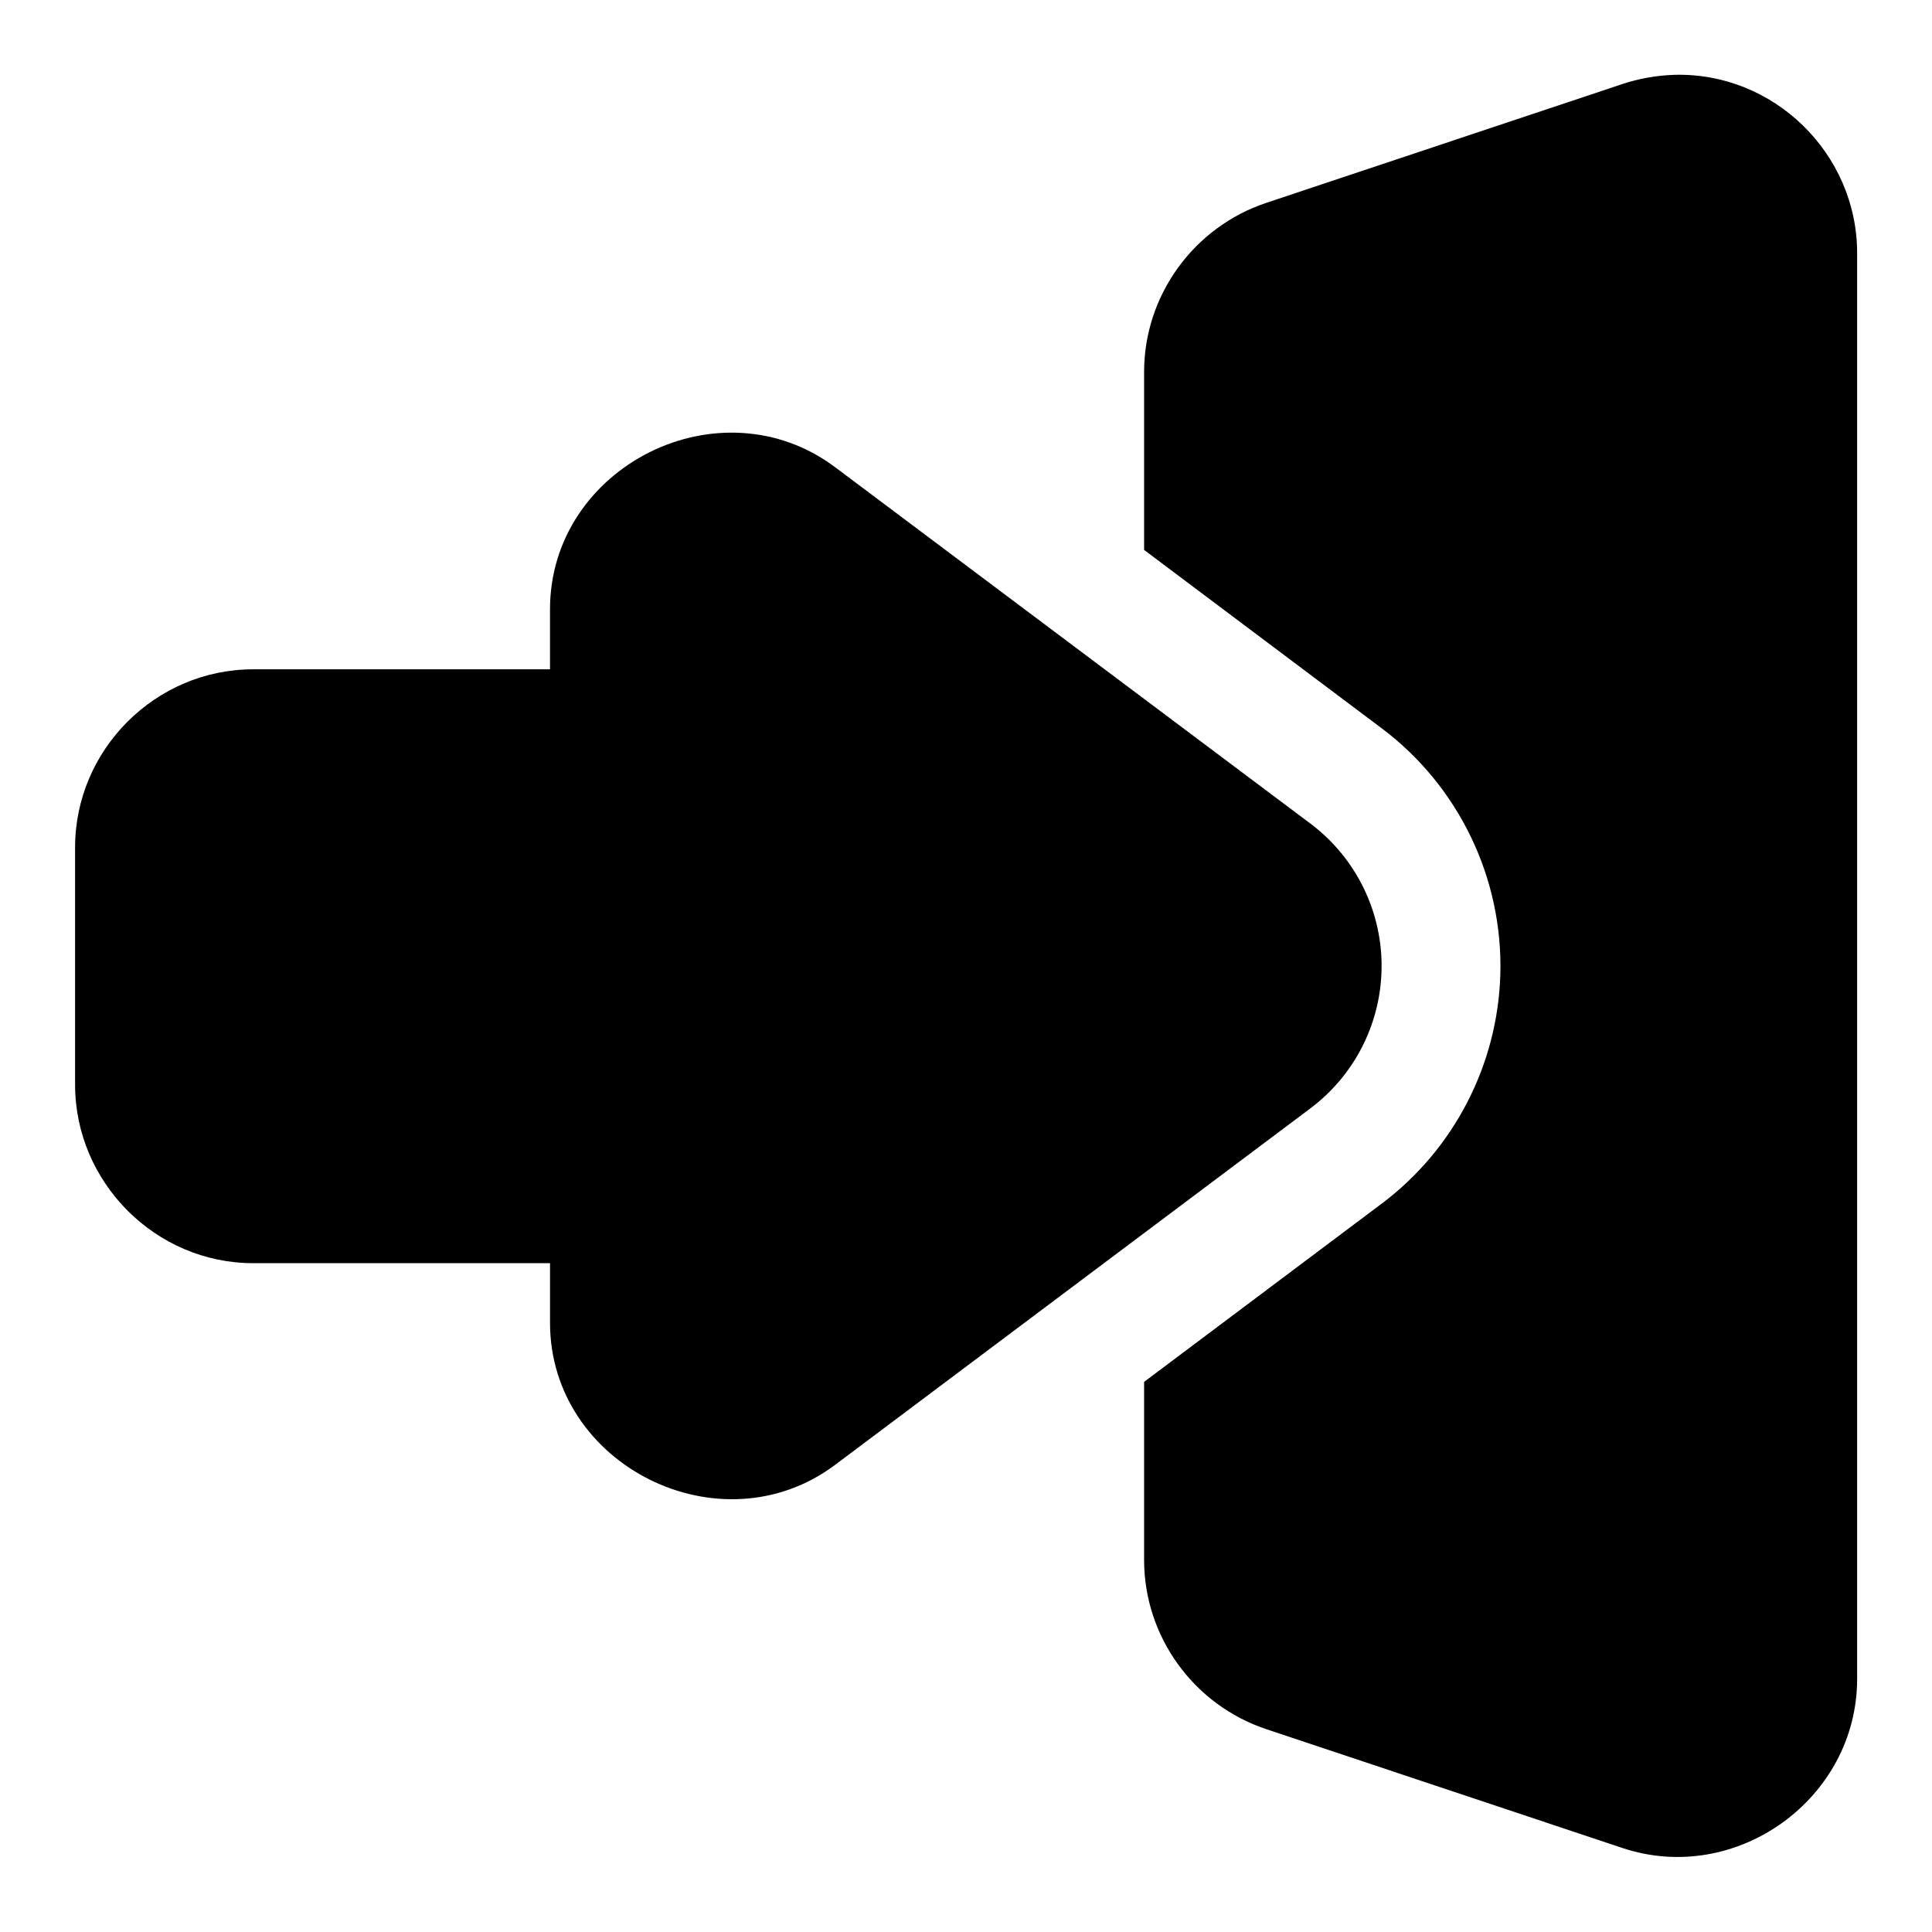
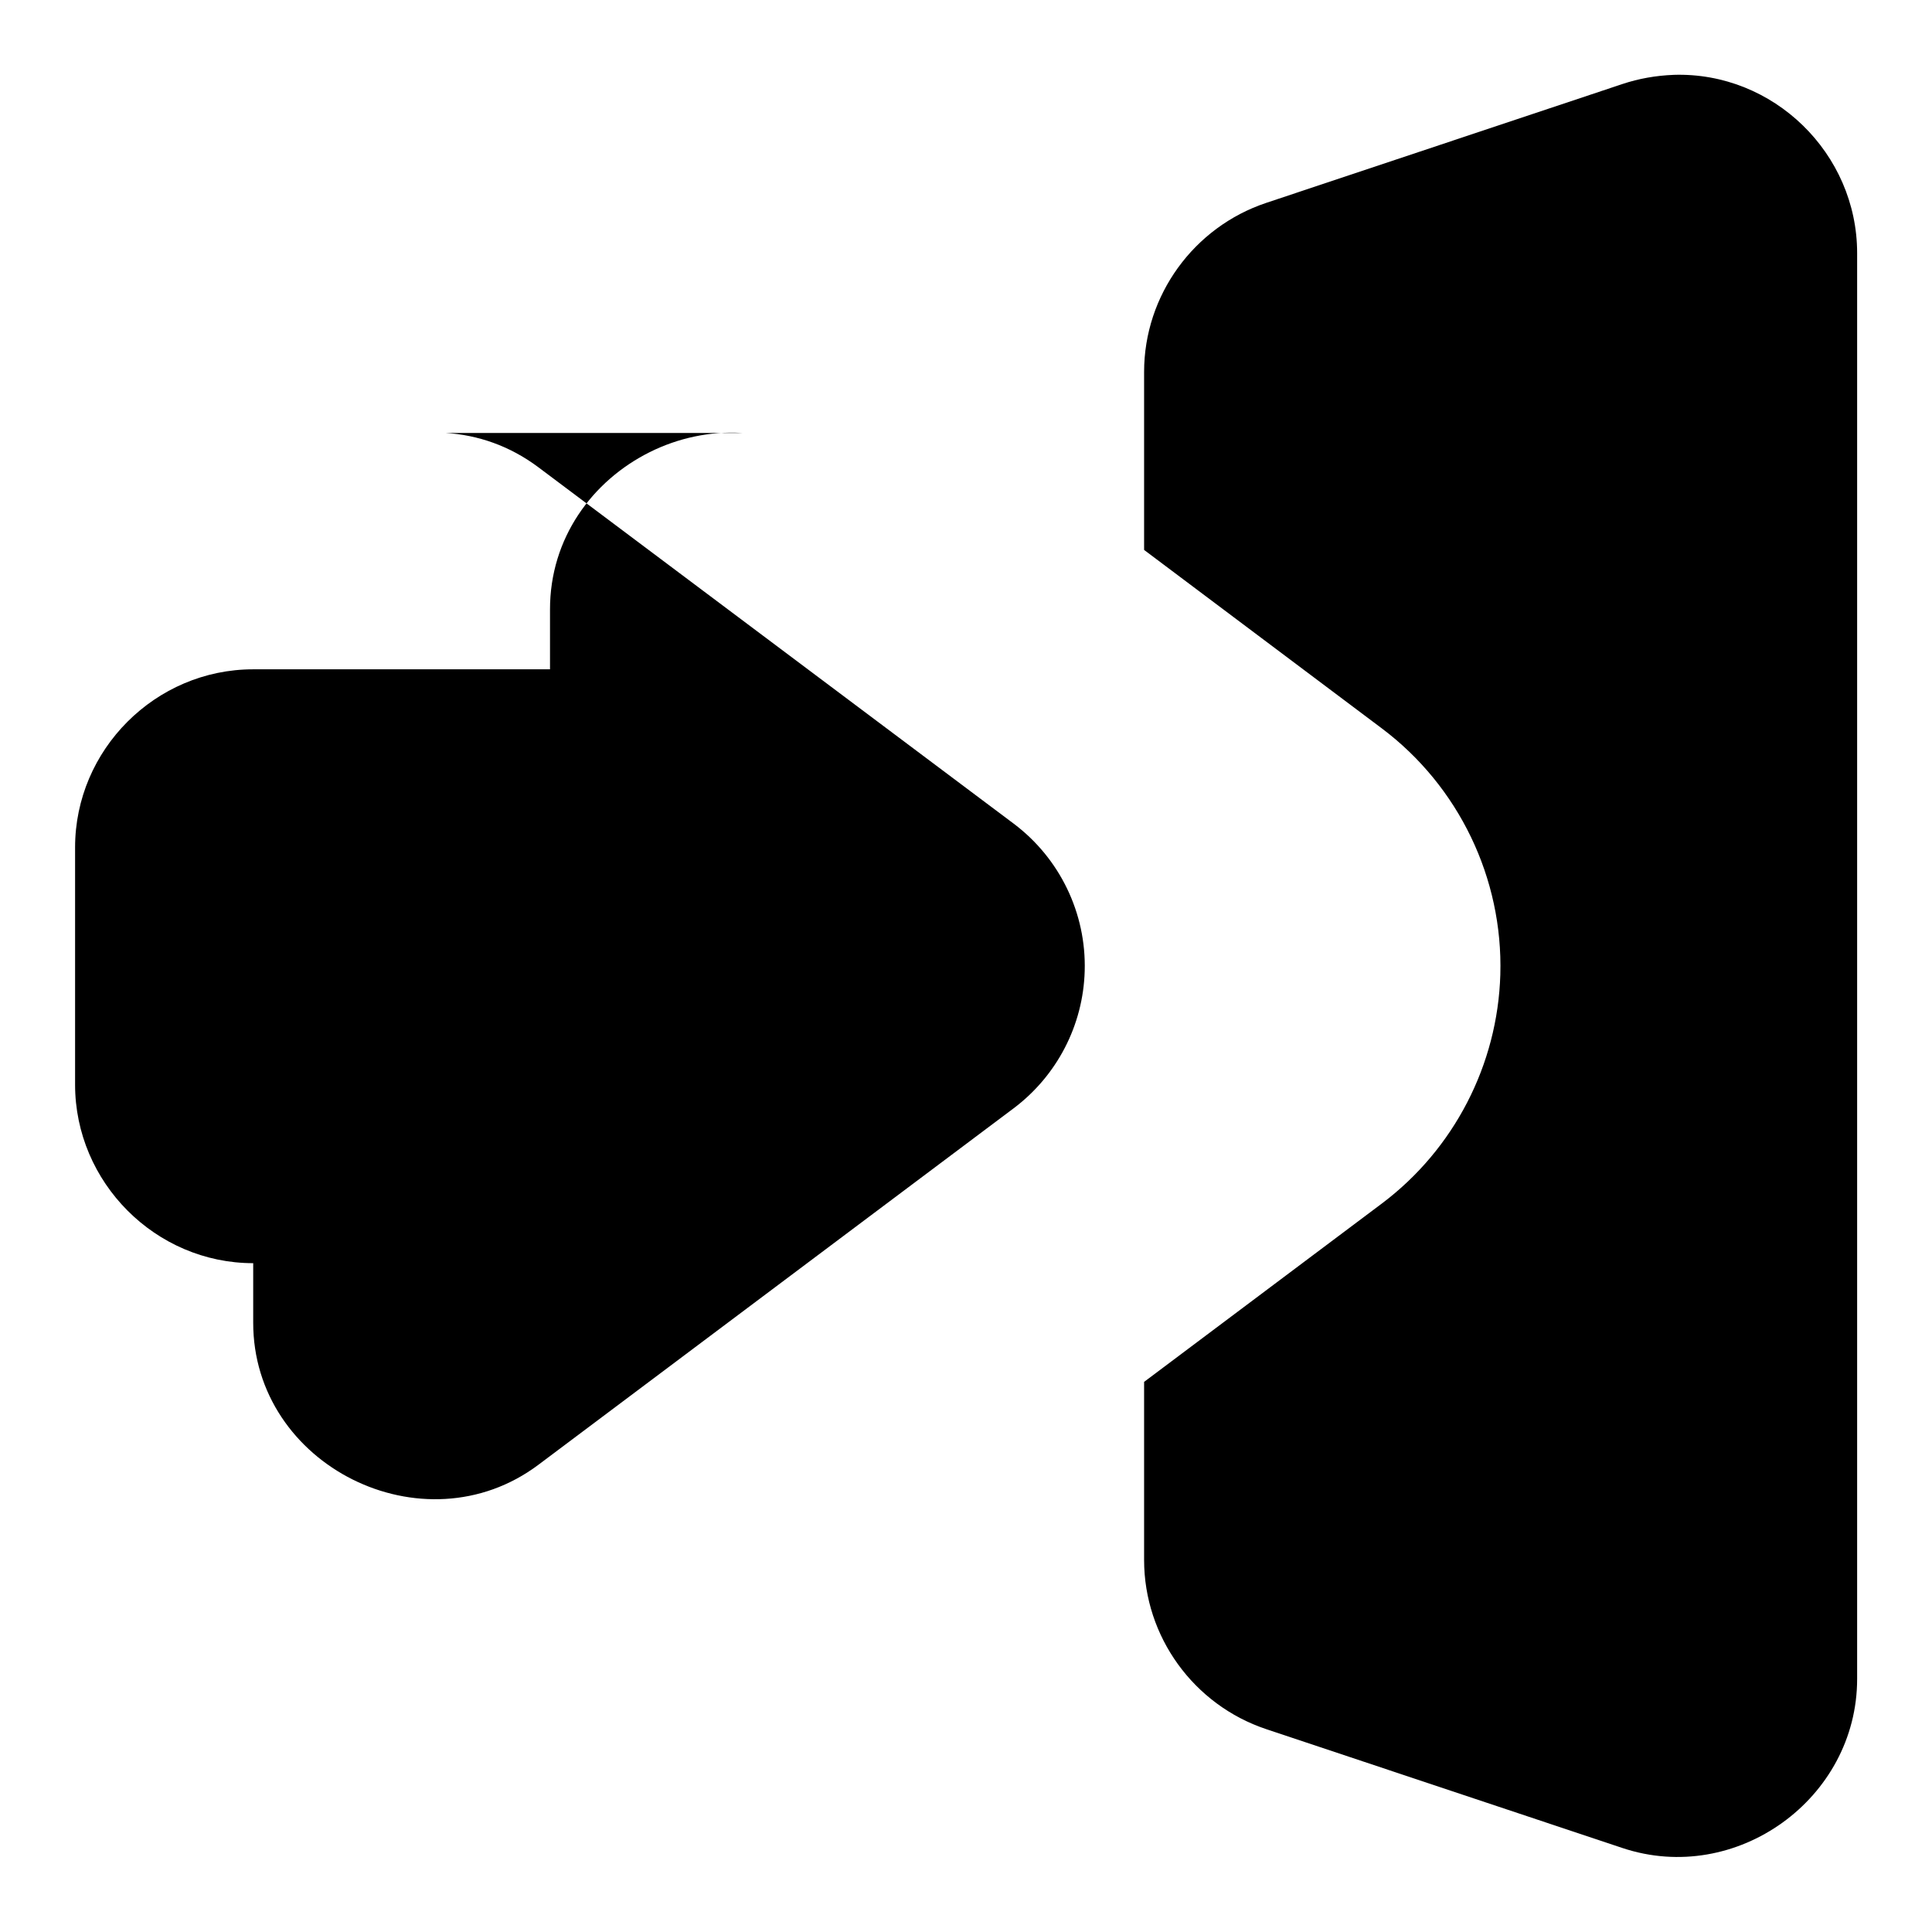
<svg xmlns="http://www.w3.org/2000/svg" fill="#000000" width="800px" height="800px" version="1.1" viewBox="144 144 512 512">
-   <path d="m587.51 163.84c-4.633 0.18-9.207 0.977-13.562 2.43l-94.371 31.488c-19.188 6.402-32.379 24.469-32.379 44.805v47.172l63.039 47.324c20.32 15.281 32.109 39.672 31.363 65.223-0.699 23.883-12.277 46.277-31.363 60.641l-63.039 47.289v47.203c0 20.332 13.172 38.426 32.379 44.832l94.371 31.488c30.148 10.059 62.211-13.008 62.211-44.805v-377.86c0-26.422-22.18-48.082-48.648-47.234zm-246.8 94.898c-8.508-0.512-17.023 1.332-24.57 5.106-15.125 7.562-26.422 22.719-26.383 41.727v15.805h-78.656c-25.906-0.004-47.203 21.297-47.203 47.203v62.852c-0.004 25.906 21.297 47.328 47.203 47.324h78.66v15.684c-0.082 37.973 45.188 60.504 75.555 37.762l125.98-94.496c11.48-8.637 18.418-22.012 18.82-36.379 0.445-15.316-6.609-29.871-18.82-39.051l-125.99-94.465c-7.582-5.68-16.094-8.562-24.602-9.07z" />
+   <path d="m587.51 163.84c-4.633 0.18-9.207 0.977-13.562 2.43l-94.371 31.488c-19.188 6.402-32.379 24.469-32.379 44.805v47.172l63.039 47.324c20.32 15.281 32.109 39.672 31.363 65.223-0.699 23.883-12.277 46.277-31.363 60.641l-63.039 47.289v47.203c0 20.332 13.172 38.426 32.379 44.832l94.371 31.488c30.148 10.059 62.211-13.008 62.211-44.805v-377.86c0-26.422-22.18-48.082-48.648-47.234zm-246.8 94.898c-8.508-0.512-17.023 1.332-24.57 5.106-15.125 7.562-26.422 22.719-26.383 41.727v15.805h-78.656c-25.906-0.004-47.203 21.297-47.203 47.203v62.852c-0.004 25.906 21.297 47.328 47.203 47.324v15.684c-0.082 37.973 45.188 60.504 75.555 37.762l125.98-94.496c11.48-8.637 18.418-22.012 18.82-36.379 0.445-15.316-6.609-29.871-18.82-39.051l-125.99-94.465c-7.582-5.68-16.094-8.562-24.602-9.07z" />
</svg>